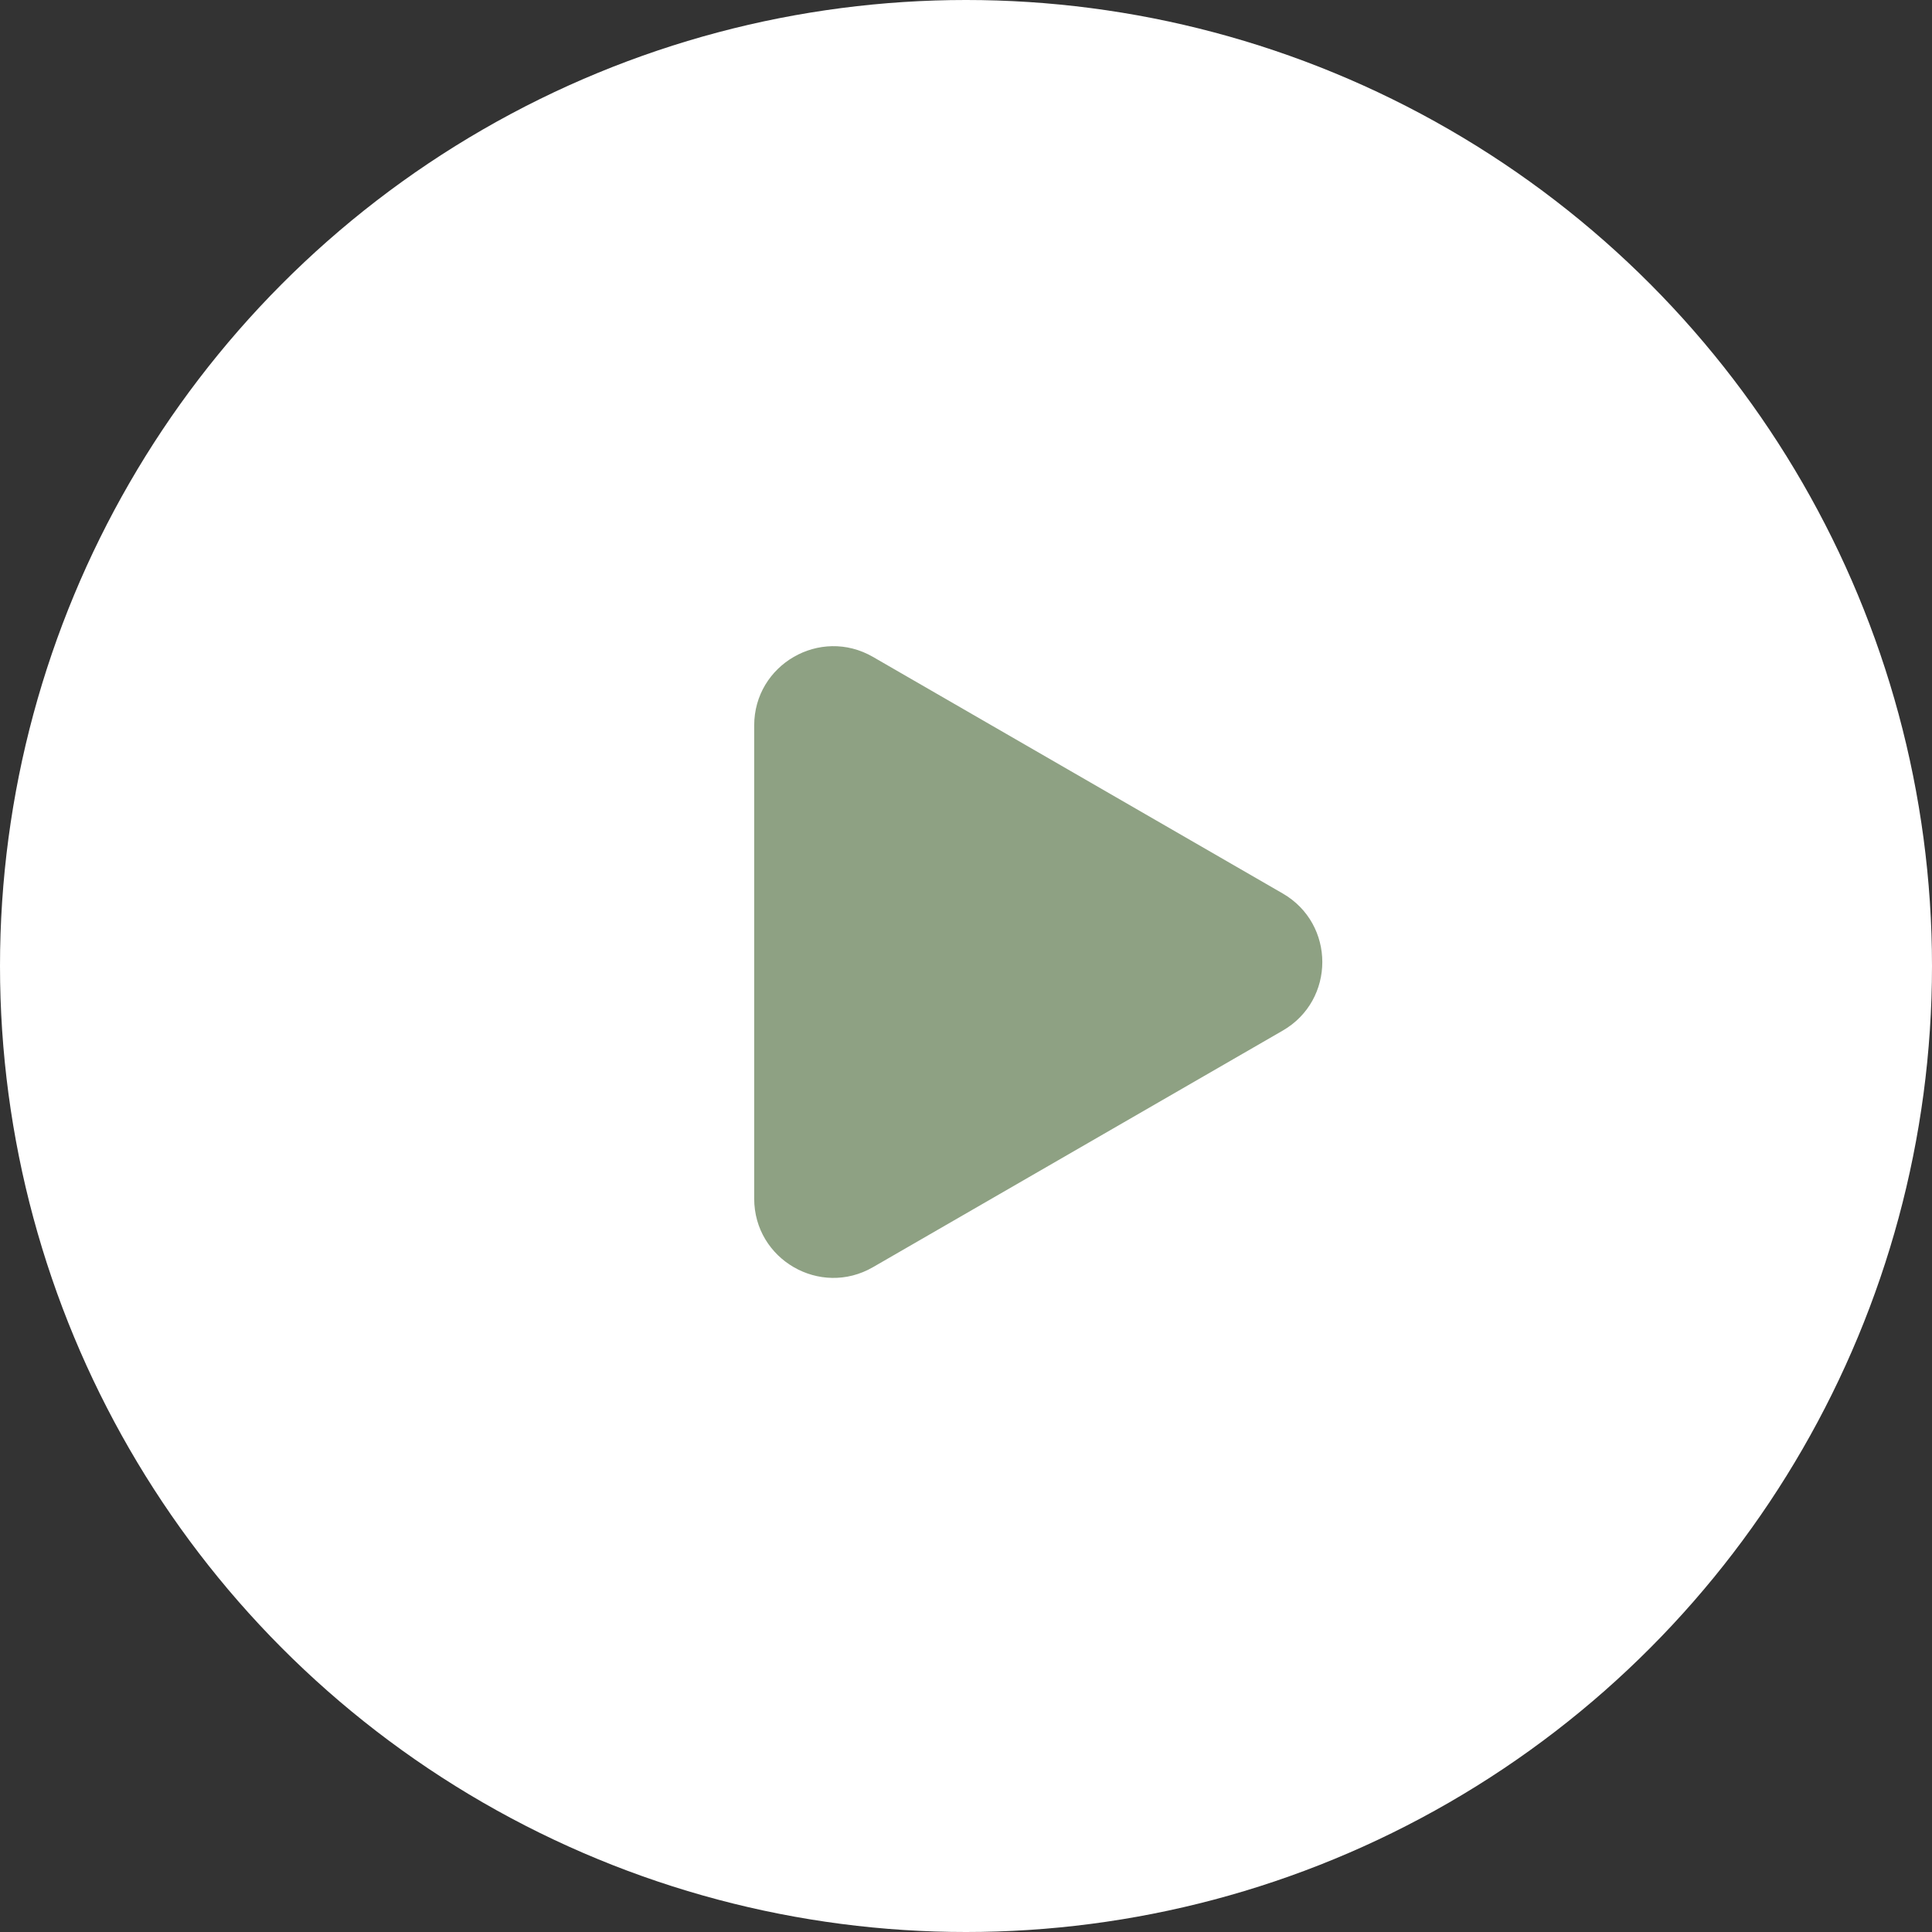
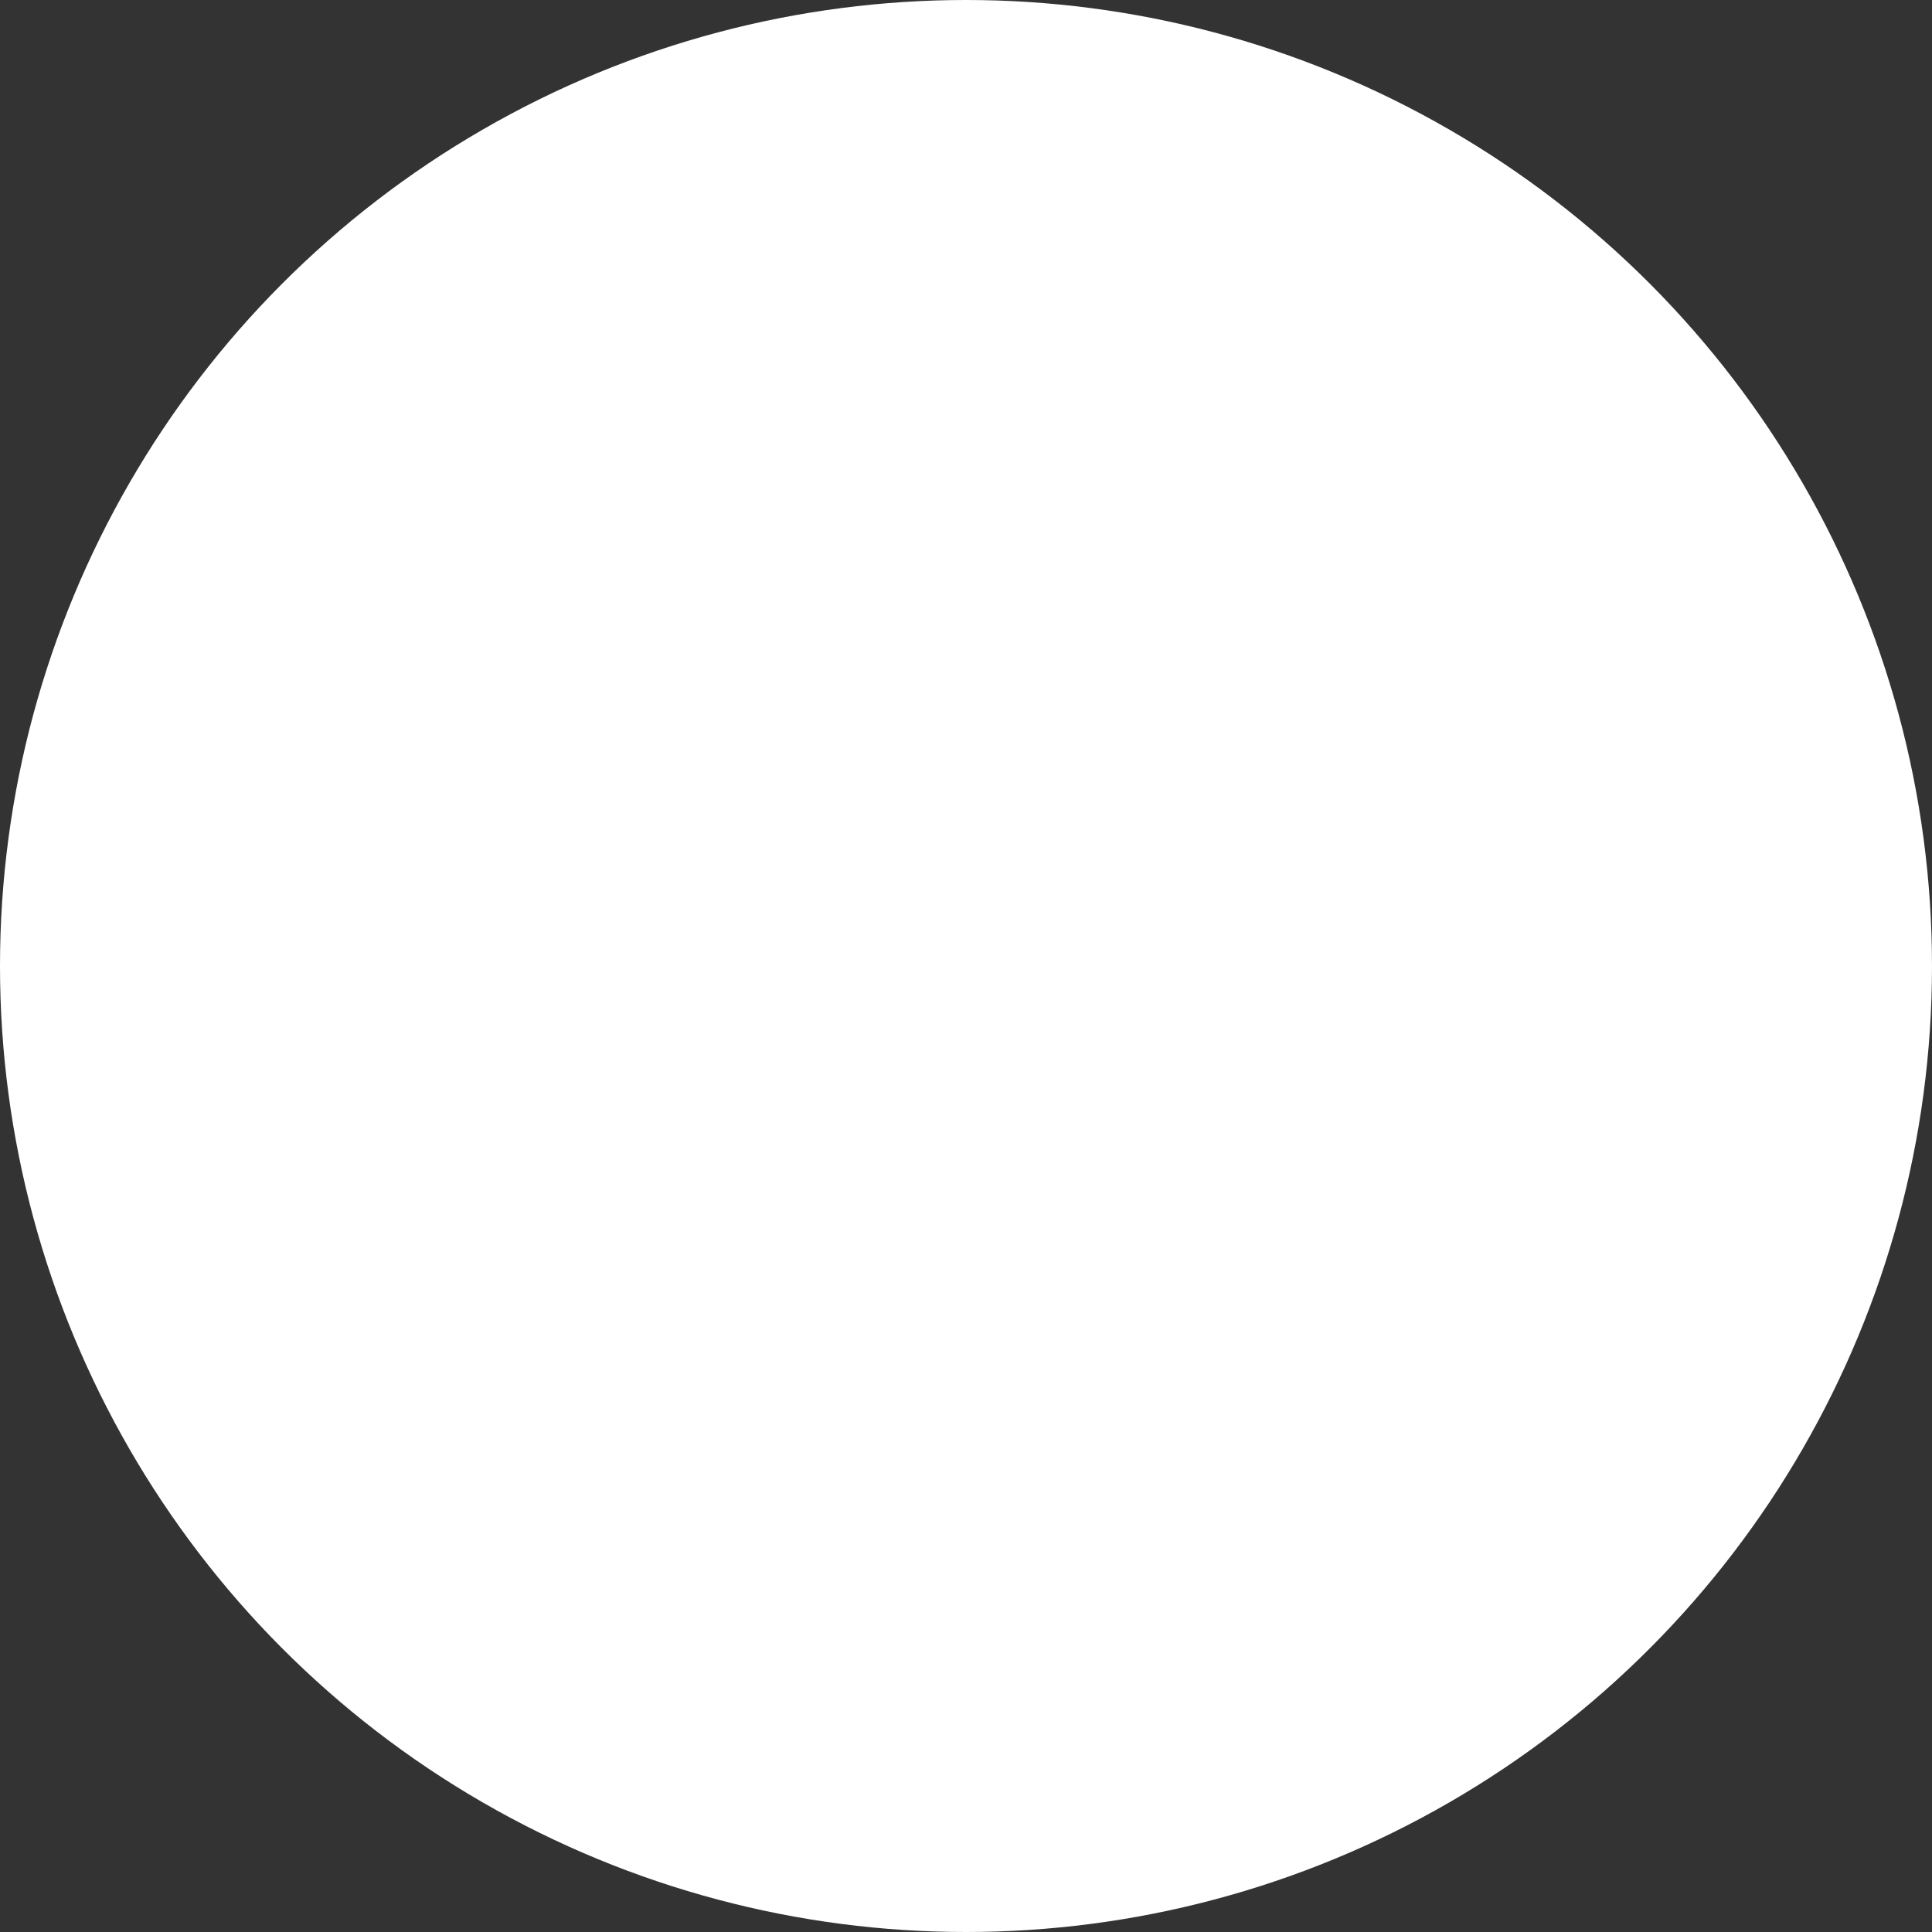
<svg xmlns="http://www.w3.org/2000/svg" width="244" height="244" viewBox="0 0 244 244" fill="none">
  <rect x="0" y="0" width="244" height="244" fill="#333333" stroke="none" />
  <circle cx="122" cy="122" r="122" fill="white" />
-   <path d="M162 112.84C168.667 116.689 168.667 126.311 162 130.16L110.25 160.038C103.583 163.887 95.25 159.076 95.25 151.378L95.25 91.622C95.25 83.924 103.583 79.113 110.25 82.962L162 112.84Z" fill="#8EA183" />
</svg>